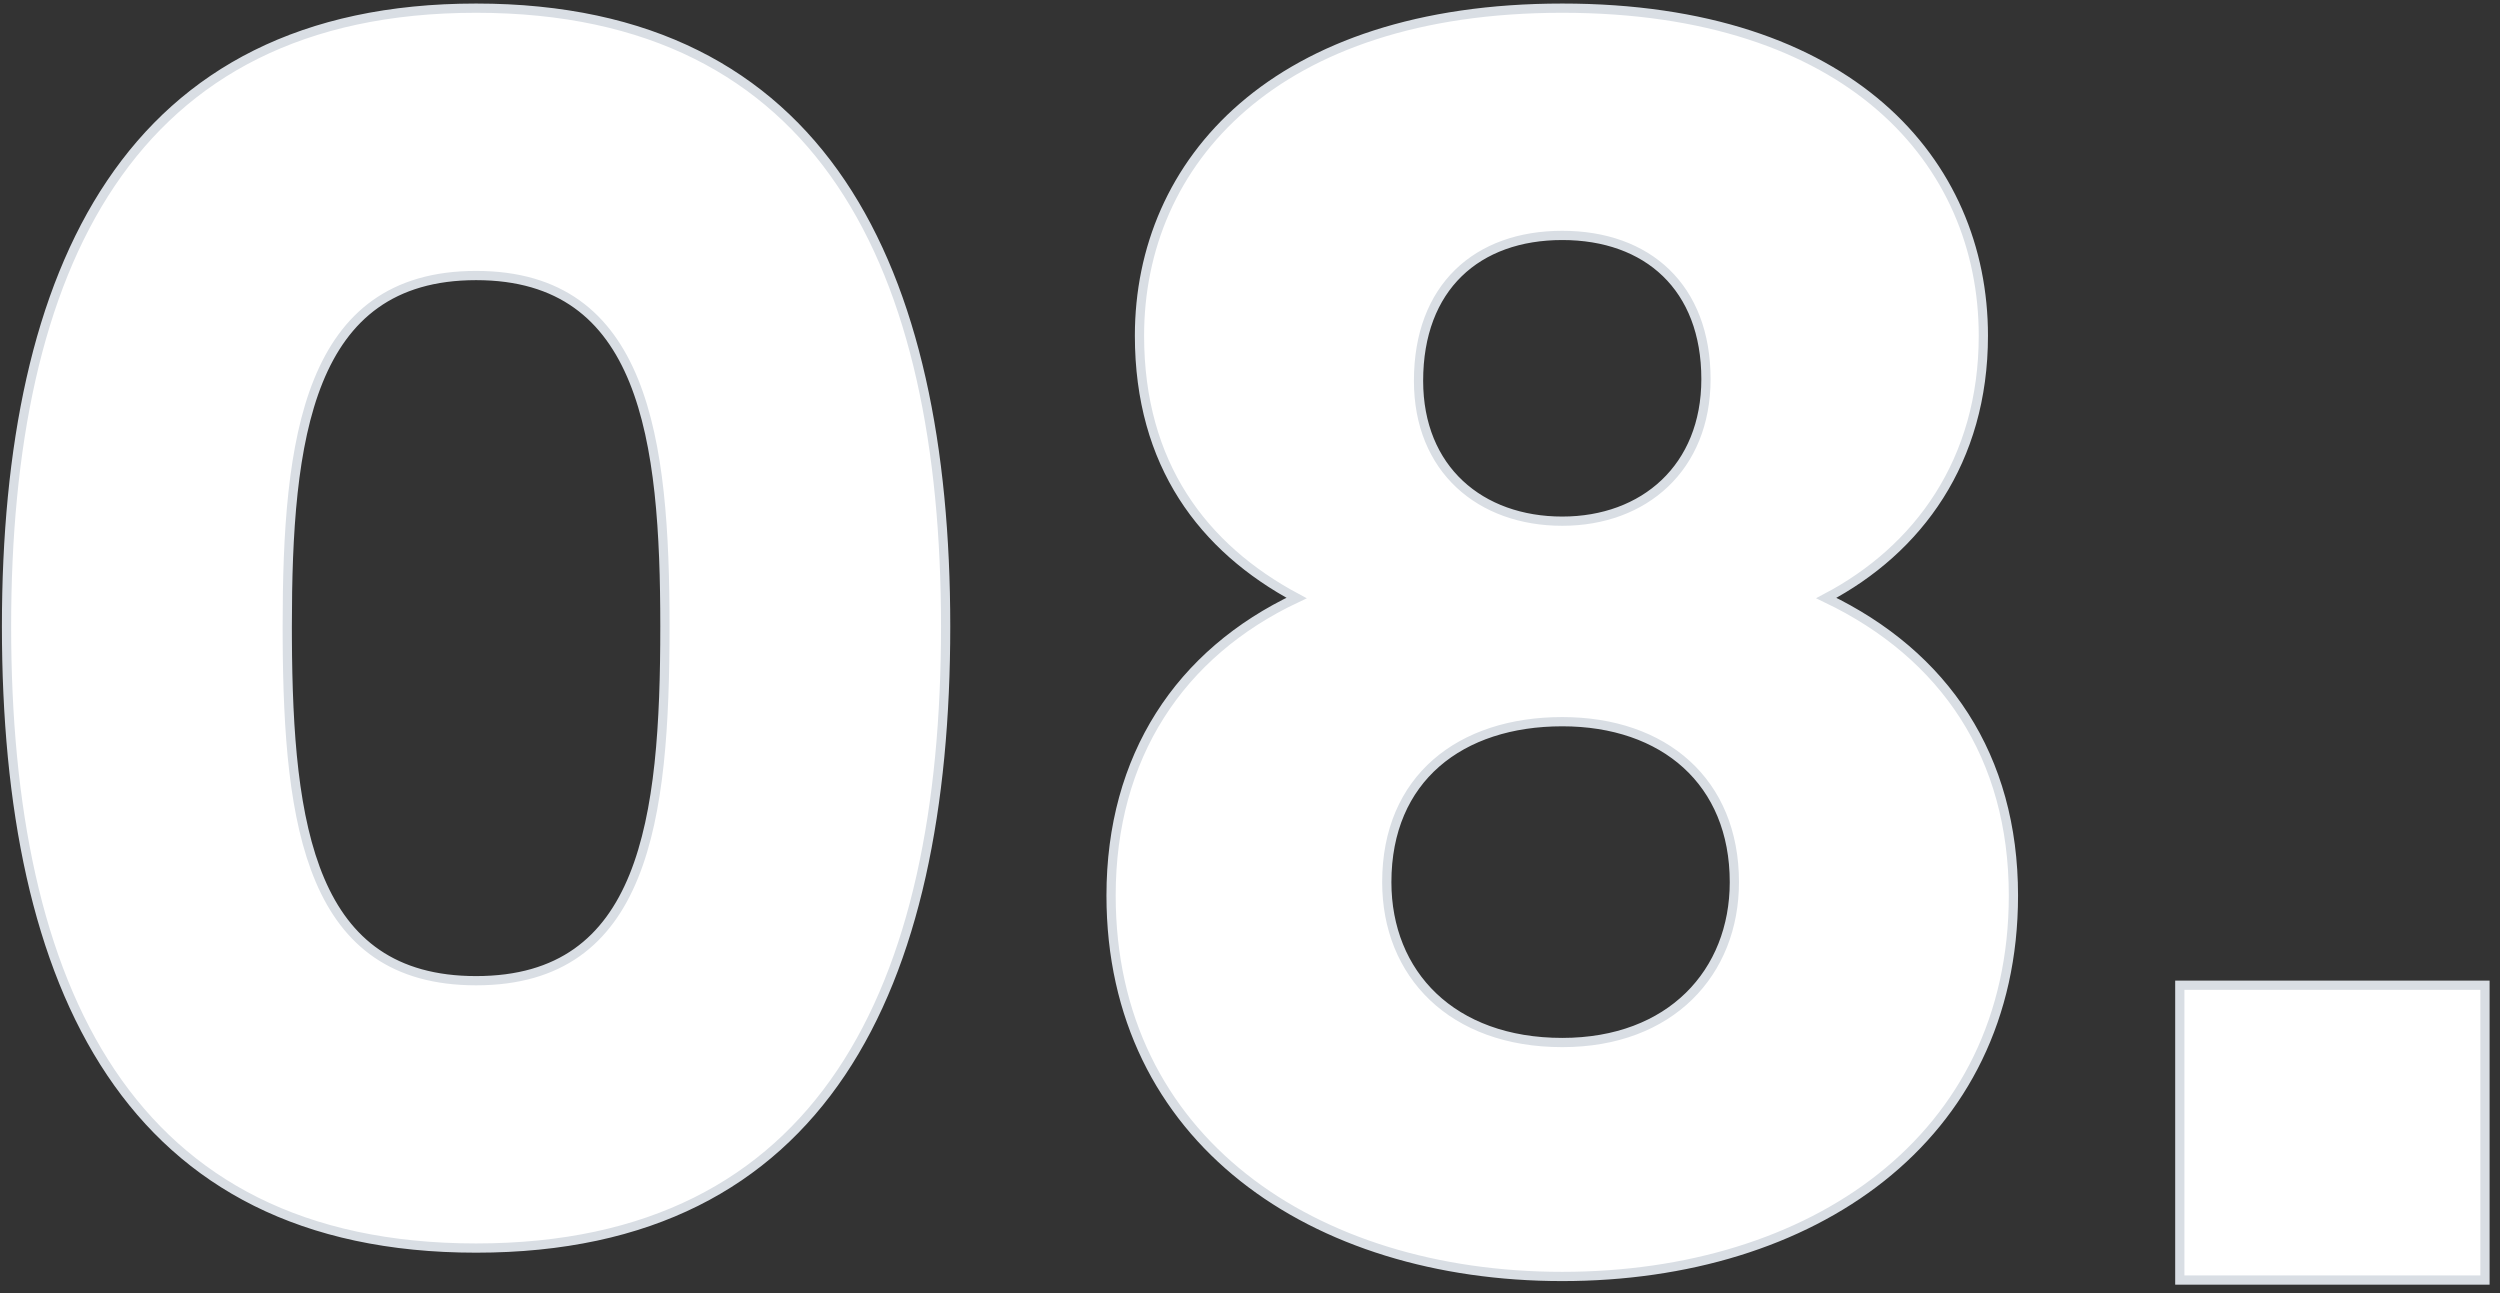
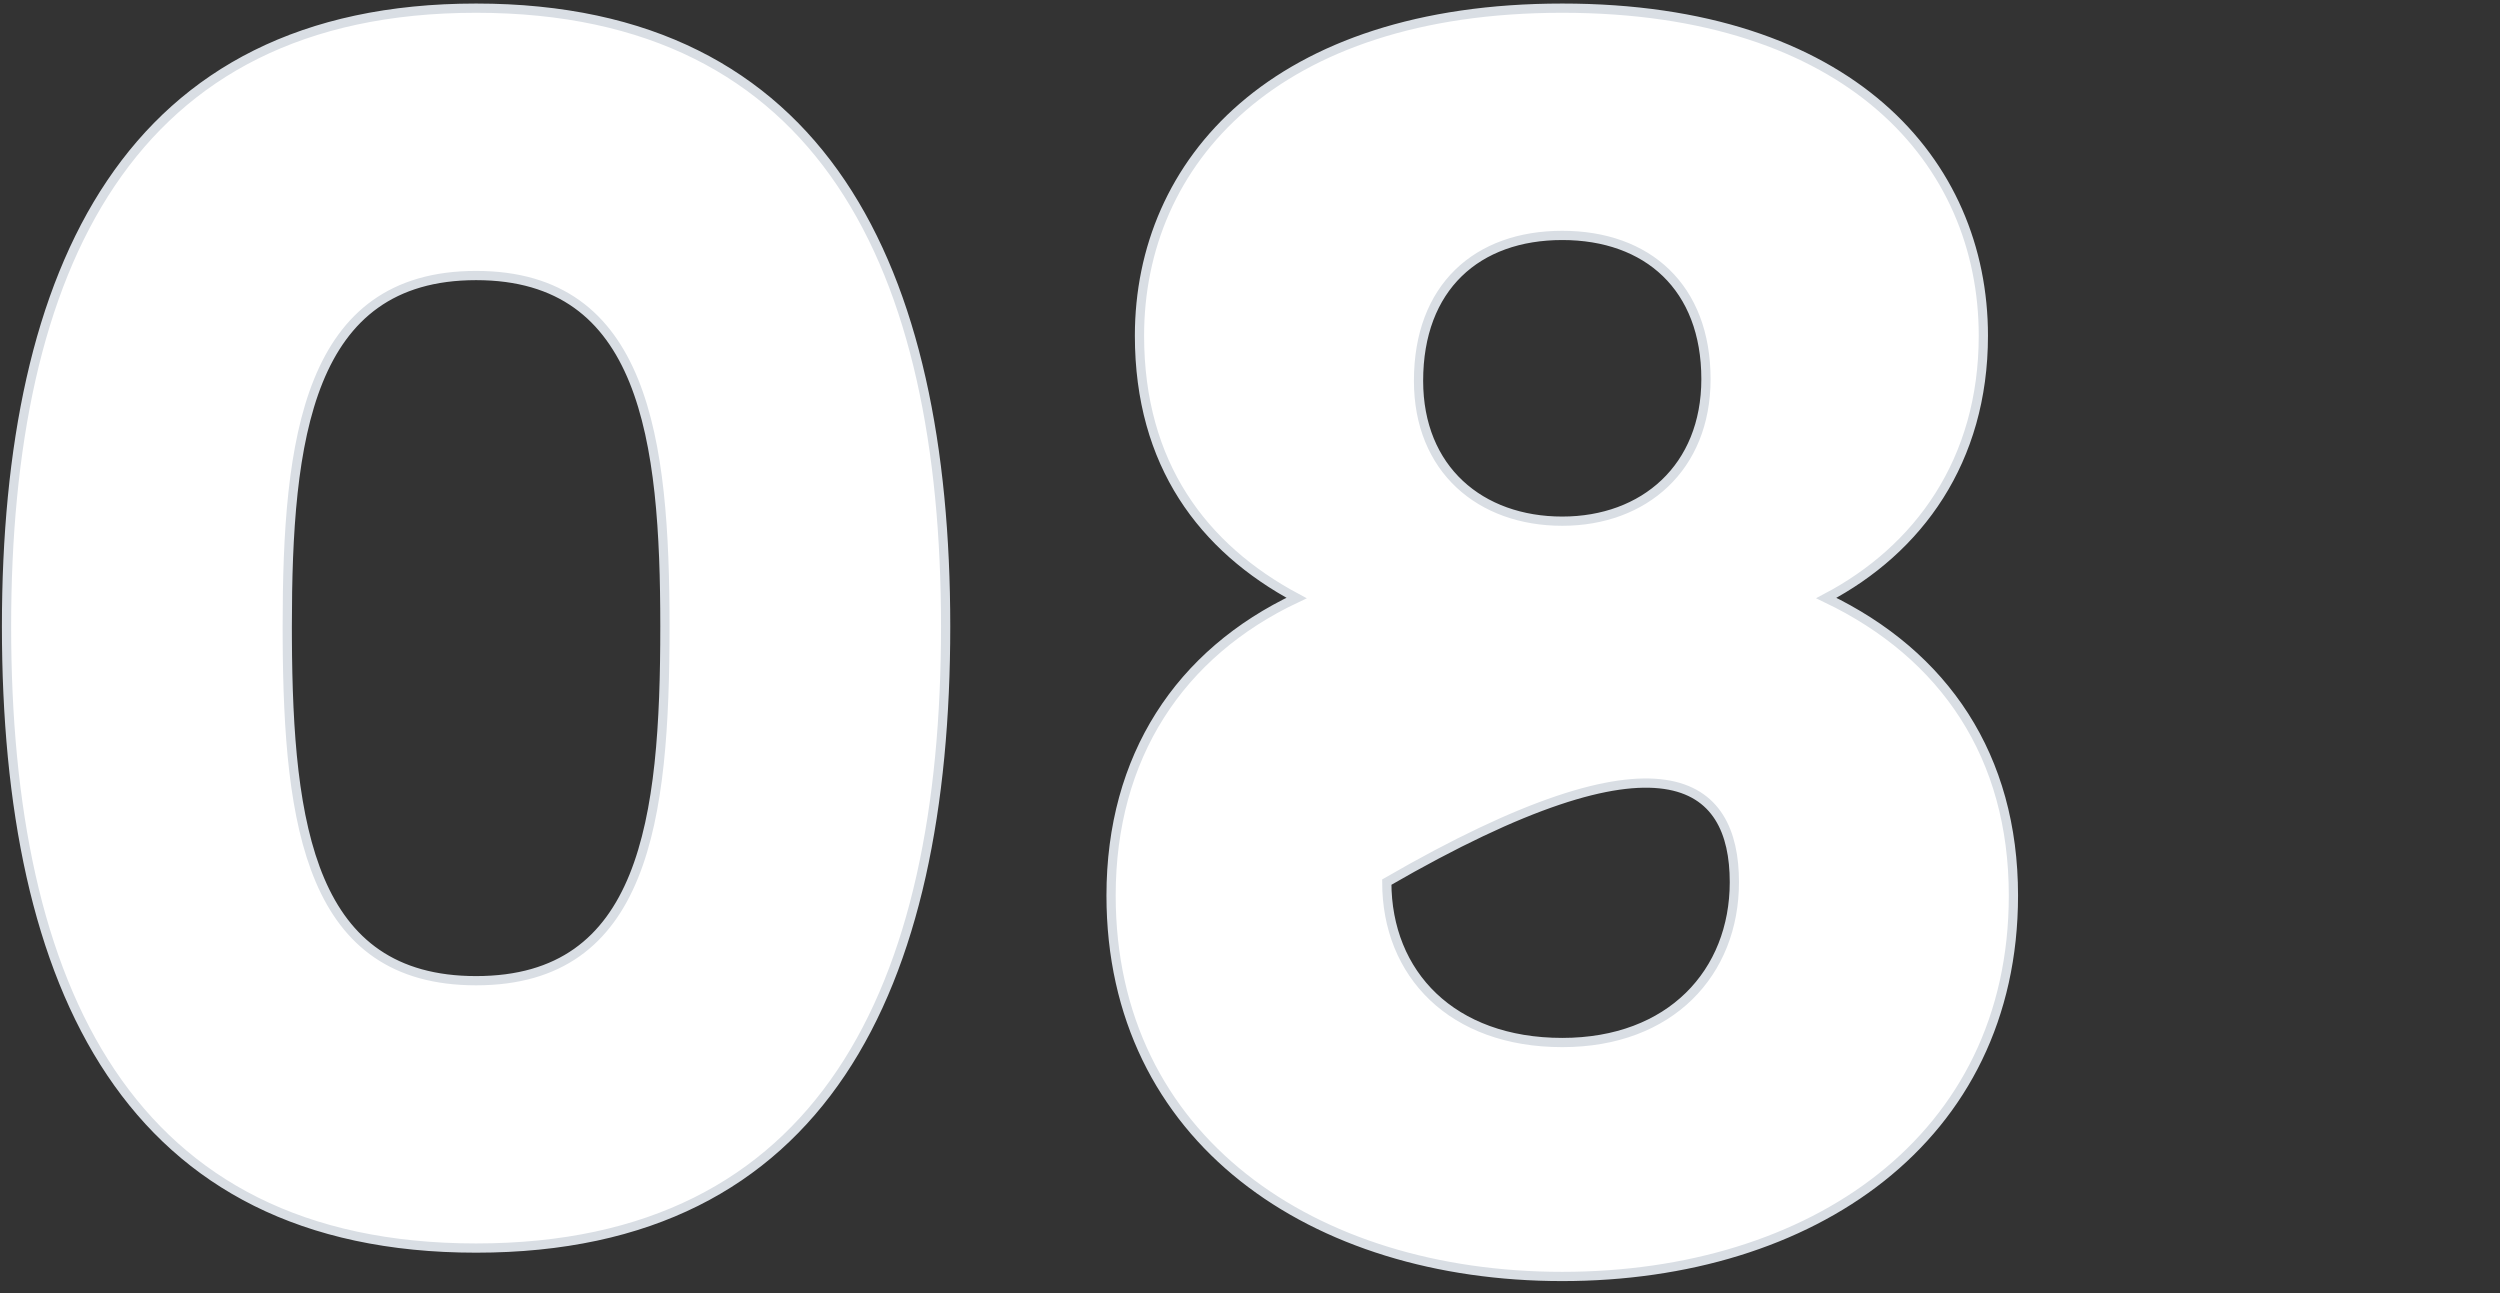
<svg xmlns="http://www.w3.org/2000/svg" width="203px" height="105px" viewBox="0 0 203 105" version="1.1">
  <rect x="0" y="0" width="203" height="105" fill="#333333" stroke="none" />
  <title>ui-08</title>
  <g id="Base-Pages" stroke="none" stroke-width="1" fill="none" fill-rule="evenodd">
    <g id="ui-08" transform="translate(0.53, 0.663)" fill="#FFFFFF" fill-rule="nonzero" stroke="#D9DEE4" stroke-width="0.75">
-       <path d="M38.128,100.68 C66.351,100.68 76.256,79.513 76.256,50.204 C76.256,21.167 66.351,0 38.128,0 C9.905,0 0,21.167 0,50.204 C0,79.513 9.905,100.68 38.128,100.68 Z M38.128,78.97 C24.709,78.97 22.868,66.481 22.798,51.184 L22.795,50.204 C22.795,35.007 24.424,21.71 38.128,21.71 C51.832,21.71 53.461,35.007 53.461,50.204 C53.461,65.944 51.832,78.97 38.128,78.97 Z M126.325,102.986 C146.542,102.986 162.96,91.86 162.96,72.05 C162.96,60.788 157.397,52.511 147.763,47.897 C155.226,43.963 160.518,36.771 160.518,26.595 C160.518,12.483 149.663,0 126.325,0 C102.986,0 91.996,12.483 91.996,26.595 C91.996,37.043 97.152,43.827 104.75,47.897 C95.252,52.375 89.689,60.788 89.689,72.05 C89.689,91.86 106.107,102.986 126.325,102.986 Z M126.325,41.656 C119.676,41.656 114.655,37.45 114.655,30.258 C114.655,22.66 119.404,18.453 126.325,18.453 C133.245,18.453 137.994,22.66 137.994,30.122 C137.994,37.314 132.973,41.656 126.325,41.656 Z M126.325,83.99 C117.369,83.99 112.077,78.427 112.077,70.964 C112.077,62.552 118.048,57.938 126.325,57.938 C134.601,57.938 140.3,62.823 140.3,70.964 C140.3,78.291 135.144,83.99 126.325,83.99 Z" id="08" />
-       <polygon id="Path" points="201.25 103.277 201.25 79.337 176.47 79.337 176.47 103.277" />
+       <path d="M38.128,100.68 C66.351,100.68 76.256,79.513 76.256,50.204 C76.256,21.167 66.351,0 38.128,0 C9.905,0 0,21.167 0,50.204 C0,79.513 9.905,100.68 38.128,100.68 Z M38.128,78.97 C24.709,78.97 22.868,66.481 22.798,51.184 L22.795,50.204 C22.795,35.007 24.424,21.71 38.128,21.71 C51.832,21.71 53.461,35.007 53.461,50.204 C53.461,65.944 51.832,78.97 38.128,78.97 Z M126.325,102.986 C146.542,102.986 162.96,91.86 162.96,72.05 C162.96,60.788 157.397,52.511 147.763,47.897 C155.226,43.963 160.518,36.771 160.518,26.595 C160.518,12.483 149.663,0 126.325,0 C102.986,0 91.996,12.483 91.996,26.595 C91.996,37.043 97.152,43.827 104.75,47.897 C95.252,52.375 89.689,60.788 89.689,72.05 C89.689,91.86 106.107,102.986 126.325,102.986 Z M126.325,41.656 C119.676,41.656 114.655,37.45 114.655,30.258 C114.655,22.66 119.404,18.453 126.325,18.453 C133.245,18.453 137.994,22.66 137.994,30.122 C137.994,37.314 132.973,41.656 126.325,41.656 Z M126.325,83.99 C117.369,83.99 112.077,78.427 112.077,70.964 C134.601,57.938 140.3,62.823 140.3,70.964 C140.3,78.291 135.144,83.99 126.325,83.99 Z" id="08" />
    </g>
  </g>
</svg>